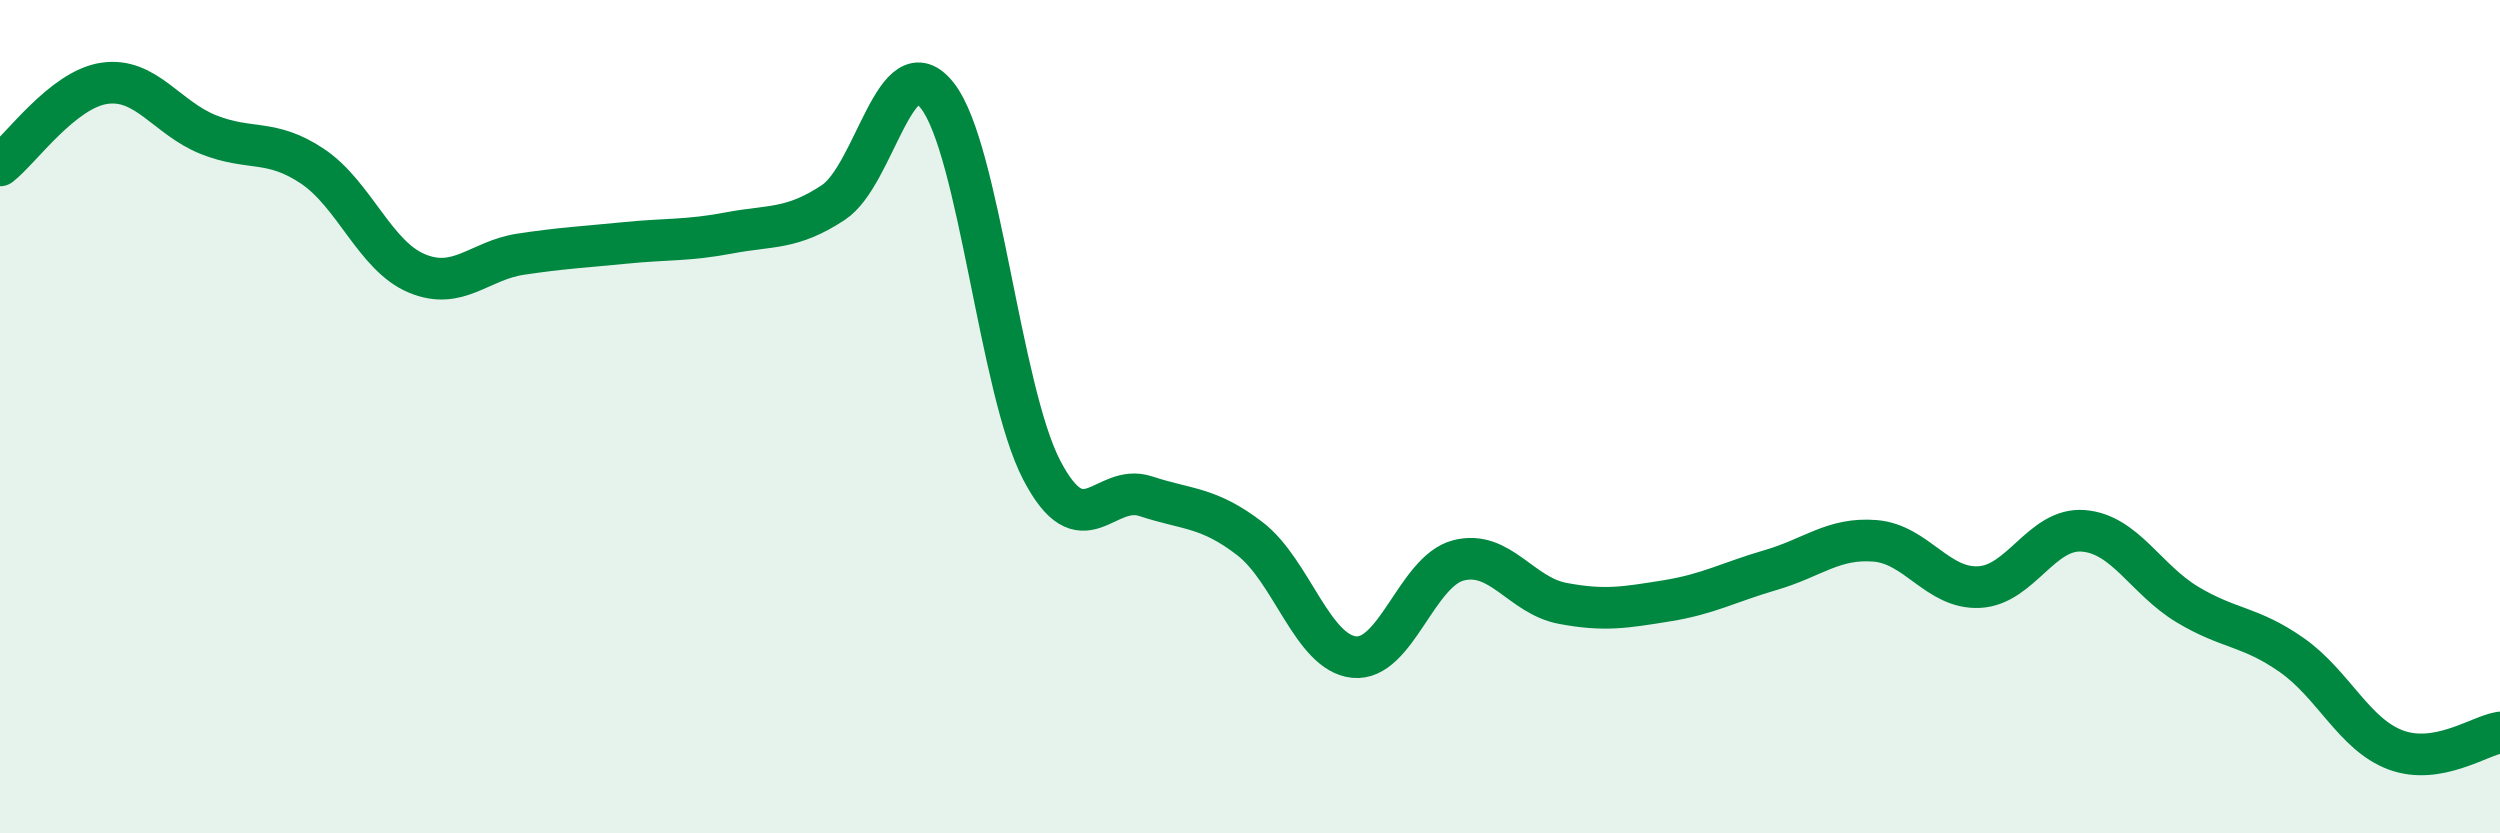
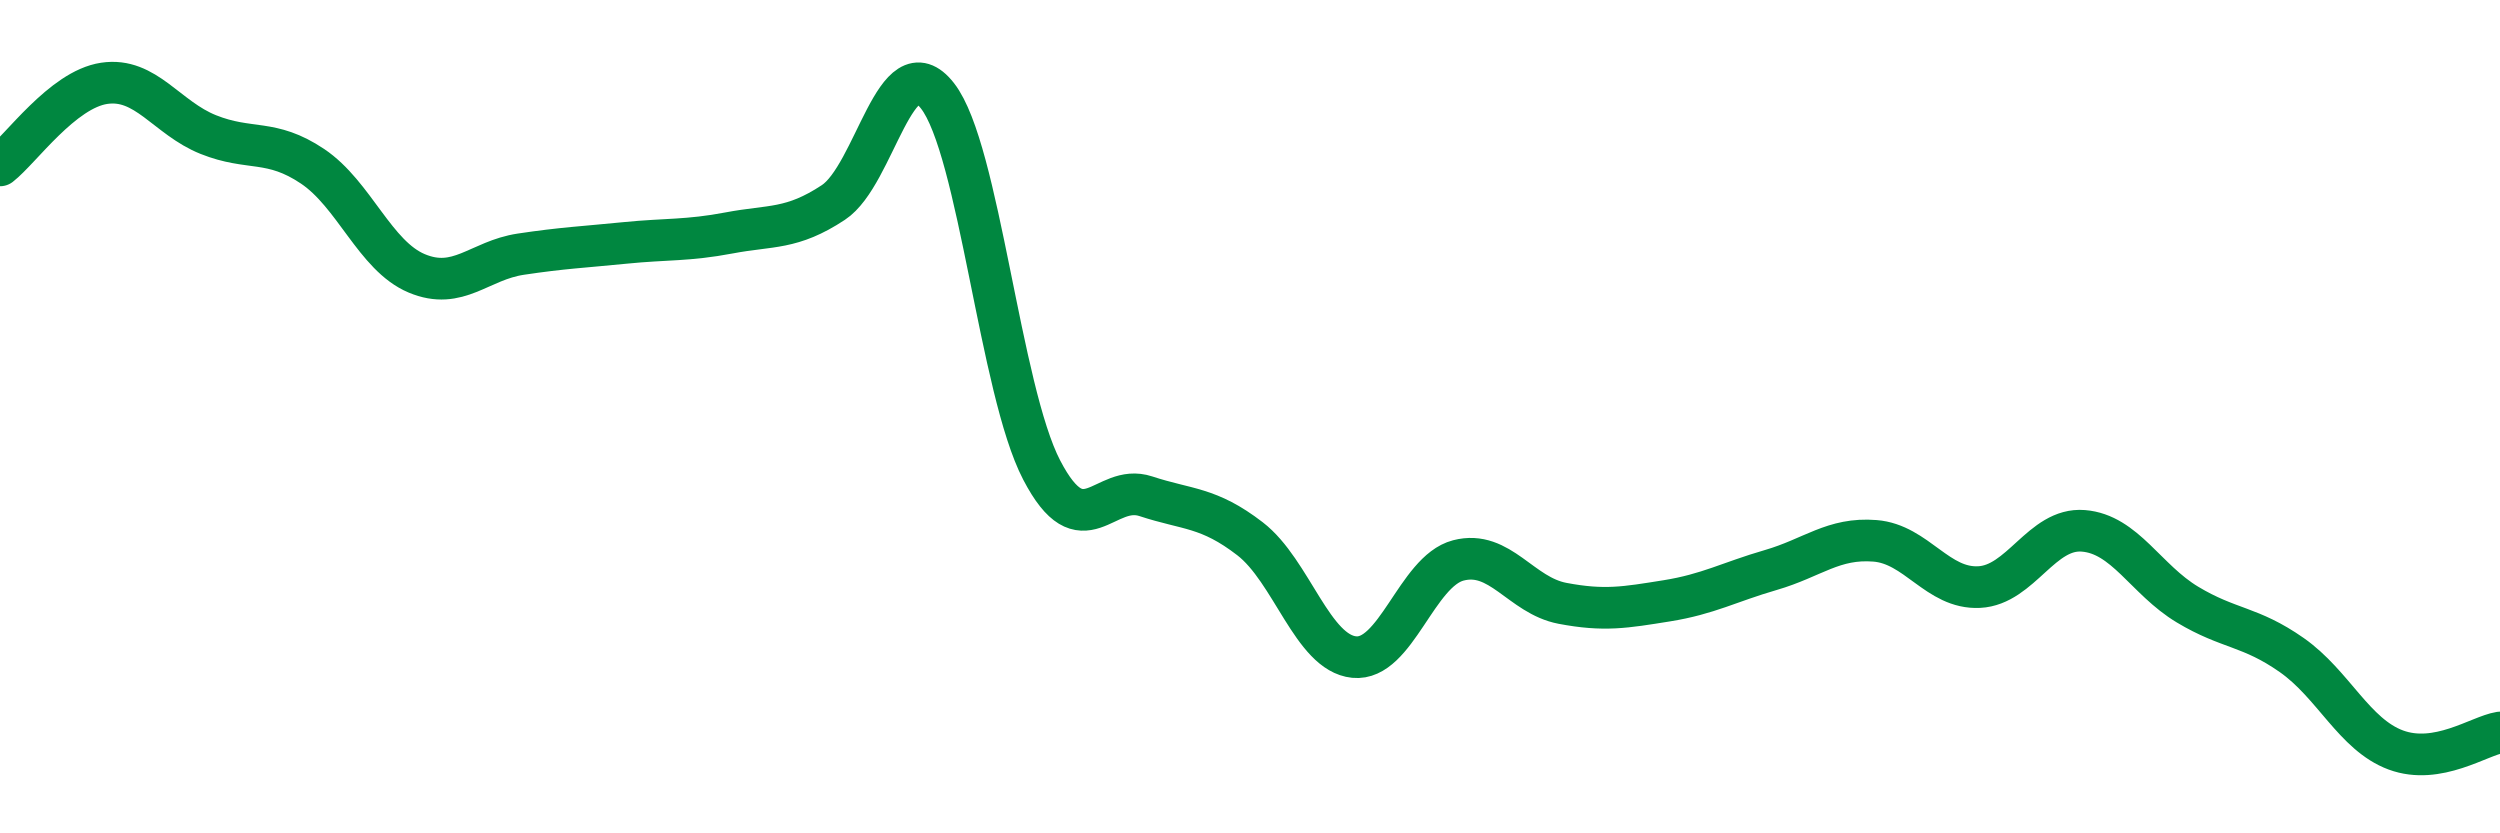
<svg xmlns="http://www.w3.org/2000/svg" width="60" height="20" viewBox="0 0 60 20">
-   <path d="M 0,3.97 C 0.5,3.58 1.5,2.15 2.5,2 C 3.5,1.85 4,2.83 5,3.23 C 6,3.63 6.5,3.32 7.5,3.99 C 8.5,4.66 9,6.14 10,6.56 C 11,6.98 11.5,6.25 12.5,6.1 C 13.5,5.95 14,5.93 15,5.83 C 16,5.73 16.5,5.78 17.5,5.59 C 18.5,5.4 19,5.52 20,4.86 C 21,4.2 21.5,1.02 22.5,2.3 C 23.5,3.58 24,9.36 25,11.28 C 26,13.2 26.5,11.58 27.5,11.91 C 28.5,12.24 29,12.16 30,12.93 C 31,13.7 31.5,15.67 32.5,15.77 C 33.5,15.87 34,13.71 35,13.45 C 36,13.19 36.5,14.29 37.5,14.48 C 38.5,14.67 39,14.58 40,14.42 C 41,14.26 41.5,13.97 42.5,13.68 C 43.5,13.39 44,12.9 45,12.98 C 46,13.06 46.5,14.14 47.5,14.09 C 48.5,14.04 49,12.66 50,12.74 C 51,12.82 51.5,13.91 52.5,14.51 C 53.5,15.11 54,15.02 55,15.72 C 56,16.42 56.5,17.63 57.5,18 C 58.5,18.37 59.5,17.66 60,17.58L60 20L0 20Z" fill="#008740" opacity="0.1" stroke-linecap="round" stroke-linejoin="round" />
  <path d="M 0,3.97 C 0.5,3.58 1.5,2.15 2.5,2 C 3.5,1.85 4,2.83 5,3.23 C 6,3.63 6.5,3.32 7.5,3.99 C 8.5,4.66 9,6.14 10,6.56 C 11,6.98 11.5,6.25 12.5,6.1 C 13.5,5.95 14,5.93 15,5.83 C 16,5.73 16.5,5.78 17.5,5.59 C 18.5,5.4 19,5.52 20,4.86 C 21,4.2 21.5,1.02 22.5,2.3 C 23.5,3.58 24,9.36 25,11.28 C 26,13.2 26.5,11.58 27.5,11.91 C 28.5,12.24 29,12.16 30,12.93 C 31,13.7 31.5,15.67 32.5,15.77 C 33.5,15.87 34,13.71 35,13.45 C 36,13.19 36.5,14.29 37.5,14.48 C 38.5,14.67 39,14.58 40,14.42 C 41,14.26 41.5,13.97 42.5,13.68 C 43.5,13.39 44,12.9 45,12.98 C 46,13.06 46.5,14.14 47.5,14.09 C 48.5,14.04 49,12.66 50,12.74 C 51,12.82 51.5,13.91 52.5,14.51 C 53.5,15.11 54,15.02 55,15.72 C 56,16.42 56.5,17.63 57.5,18 C 58.5,18.37 59.5,17.66 60,17.58" stroke="#008740" stroke-width="1" fill="none" stroke-linecap="round" stroke-linejoin="round" />
</svg>